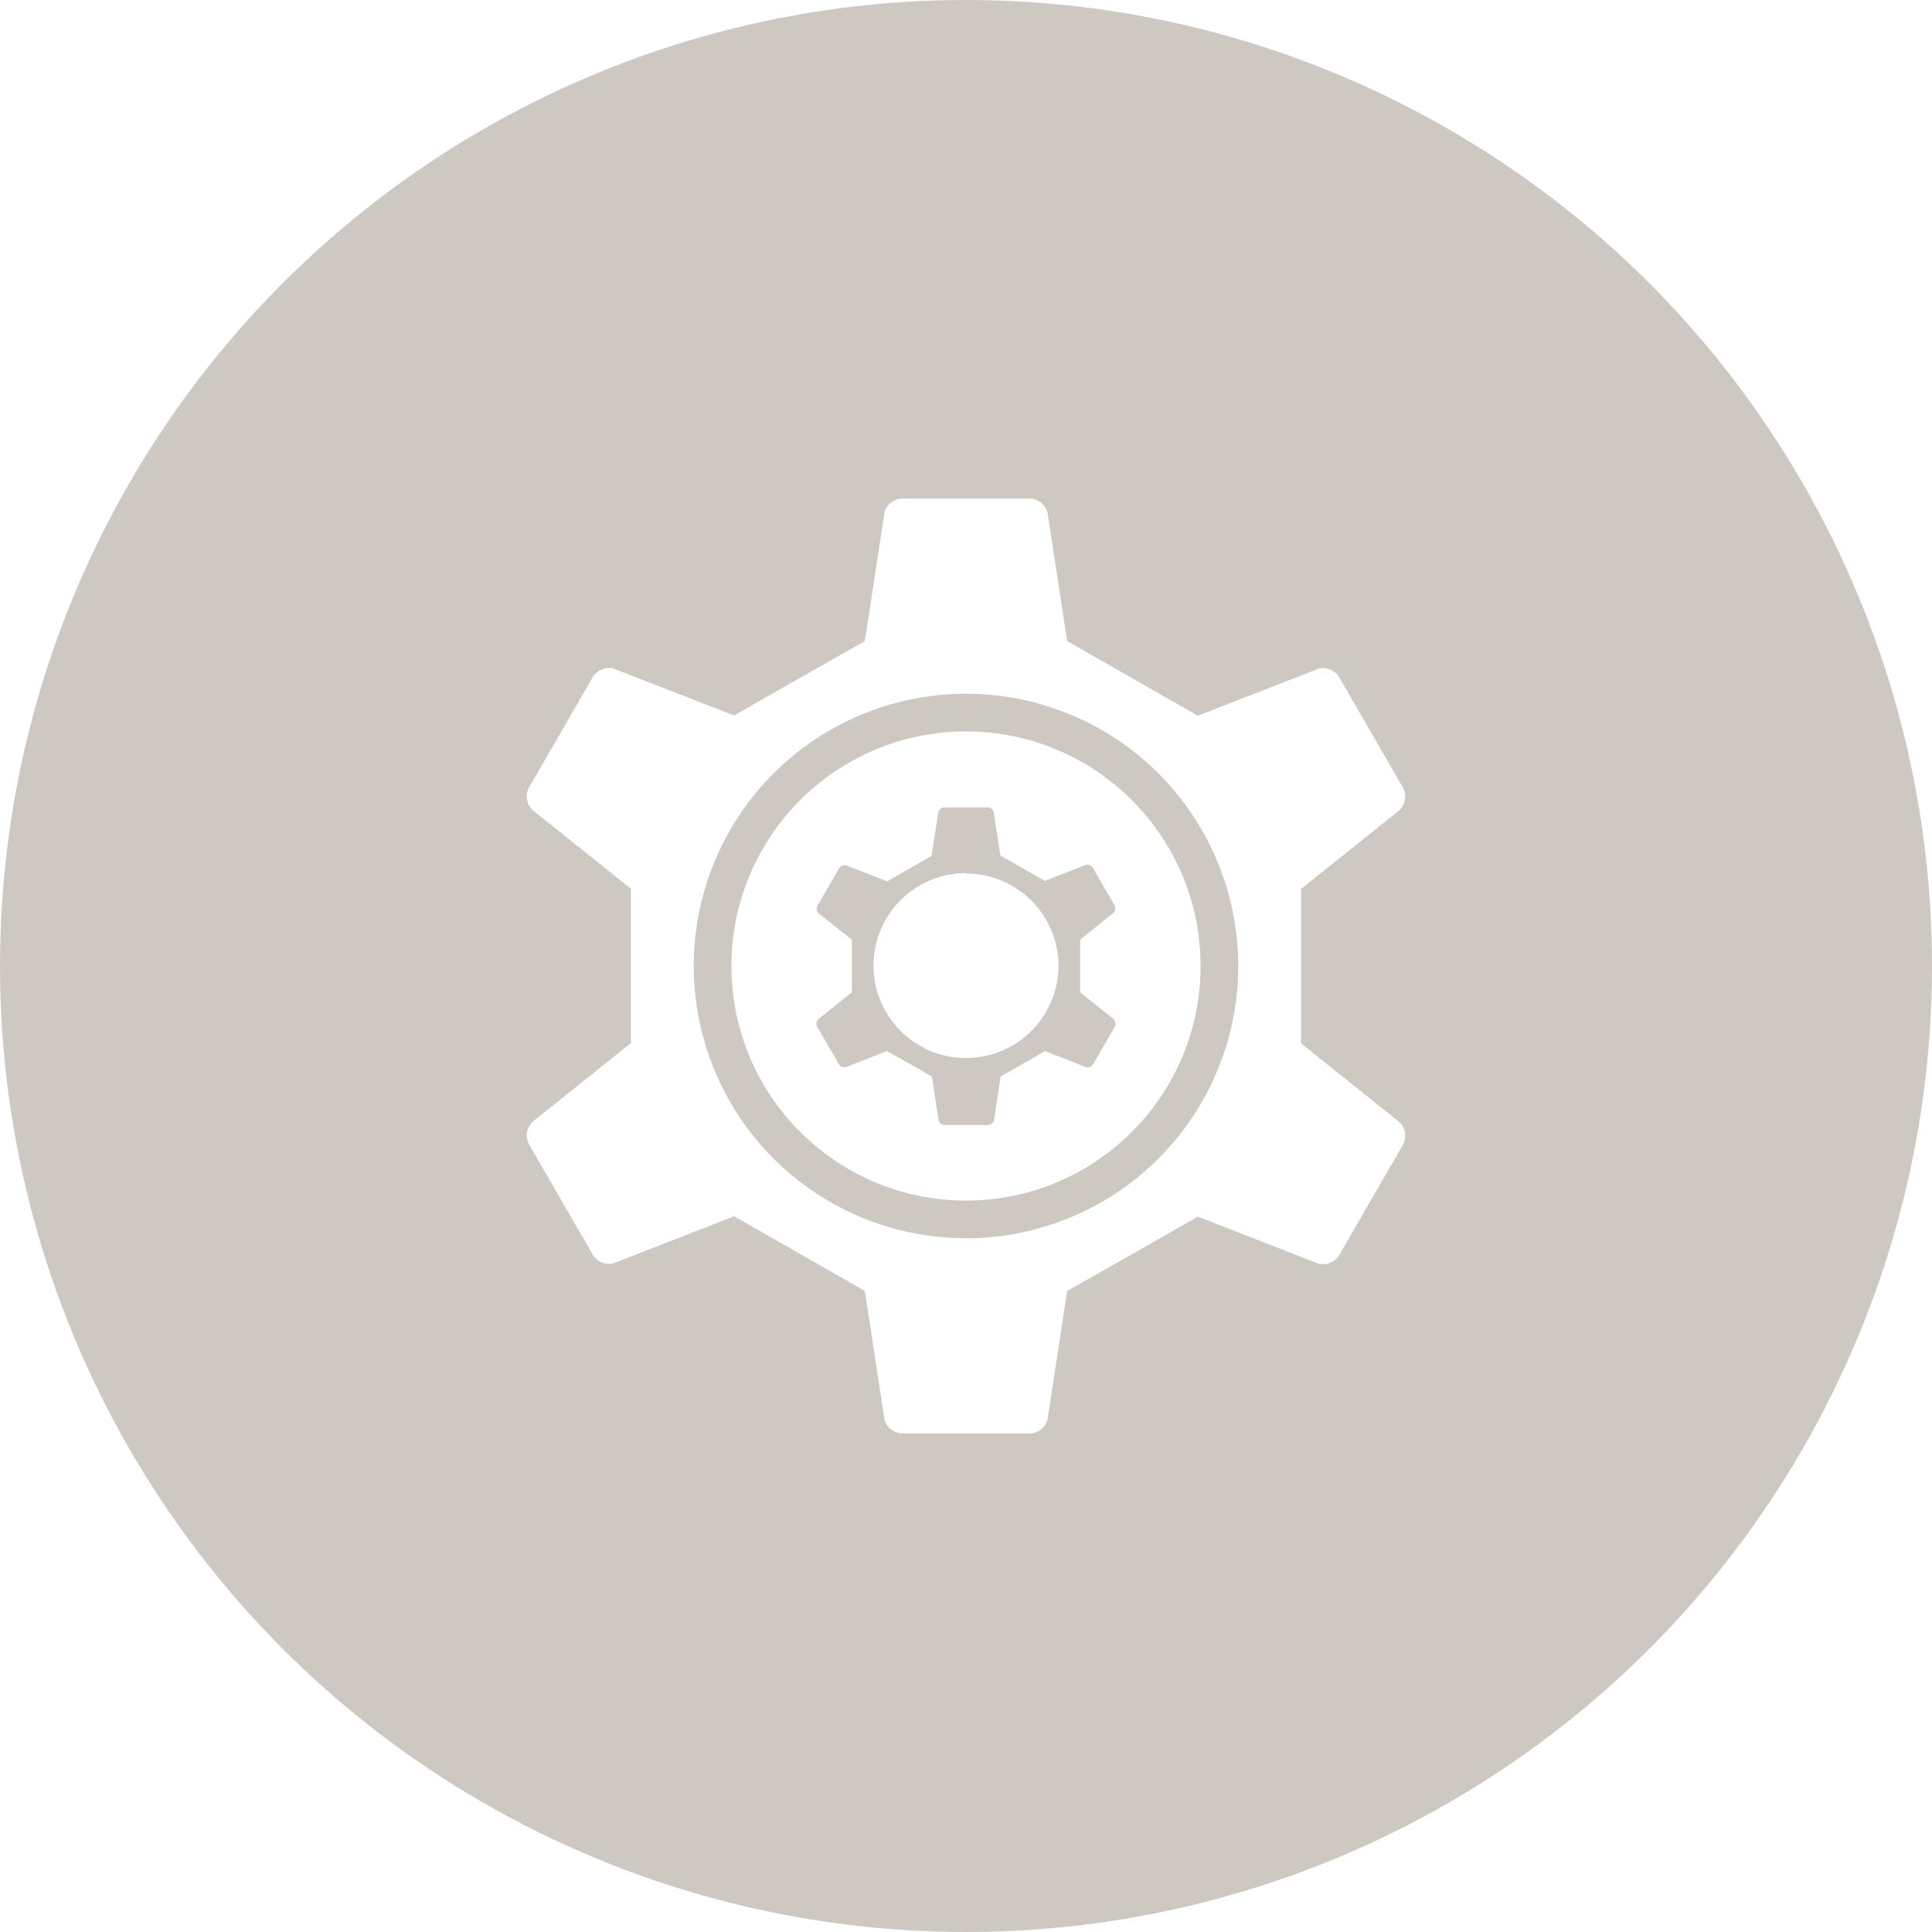
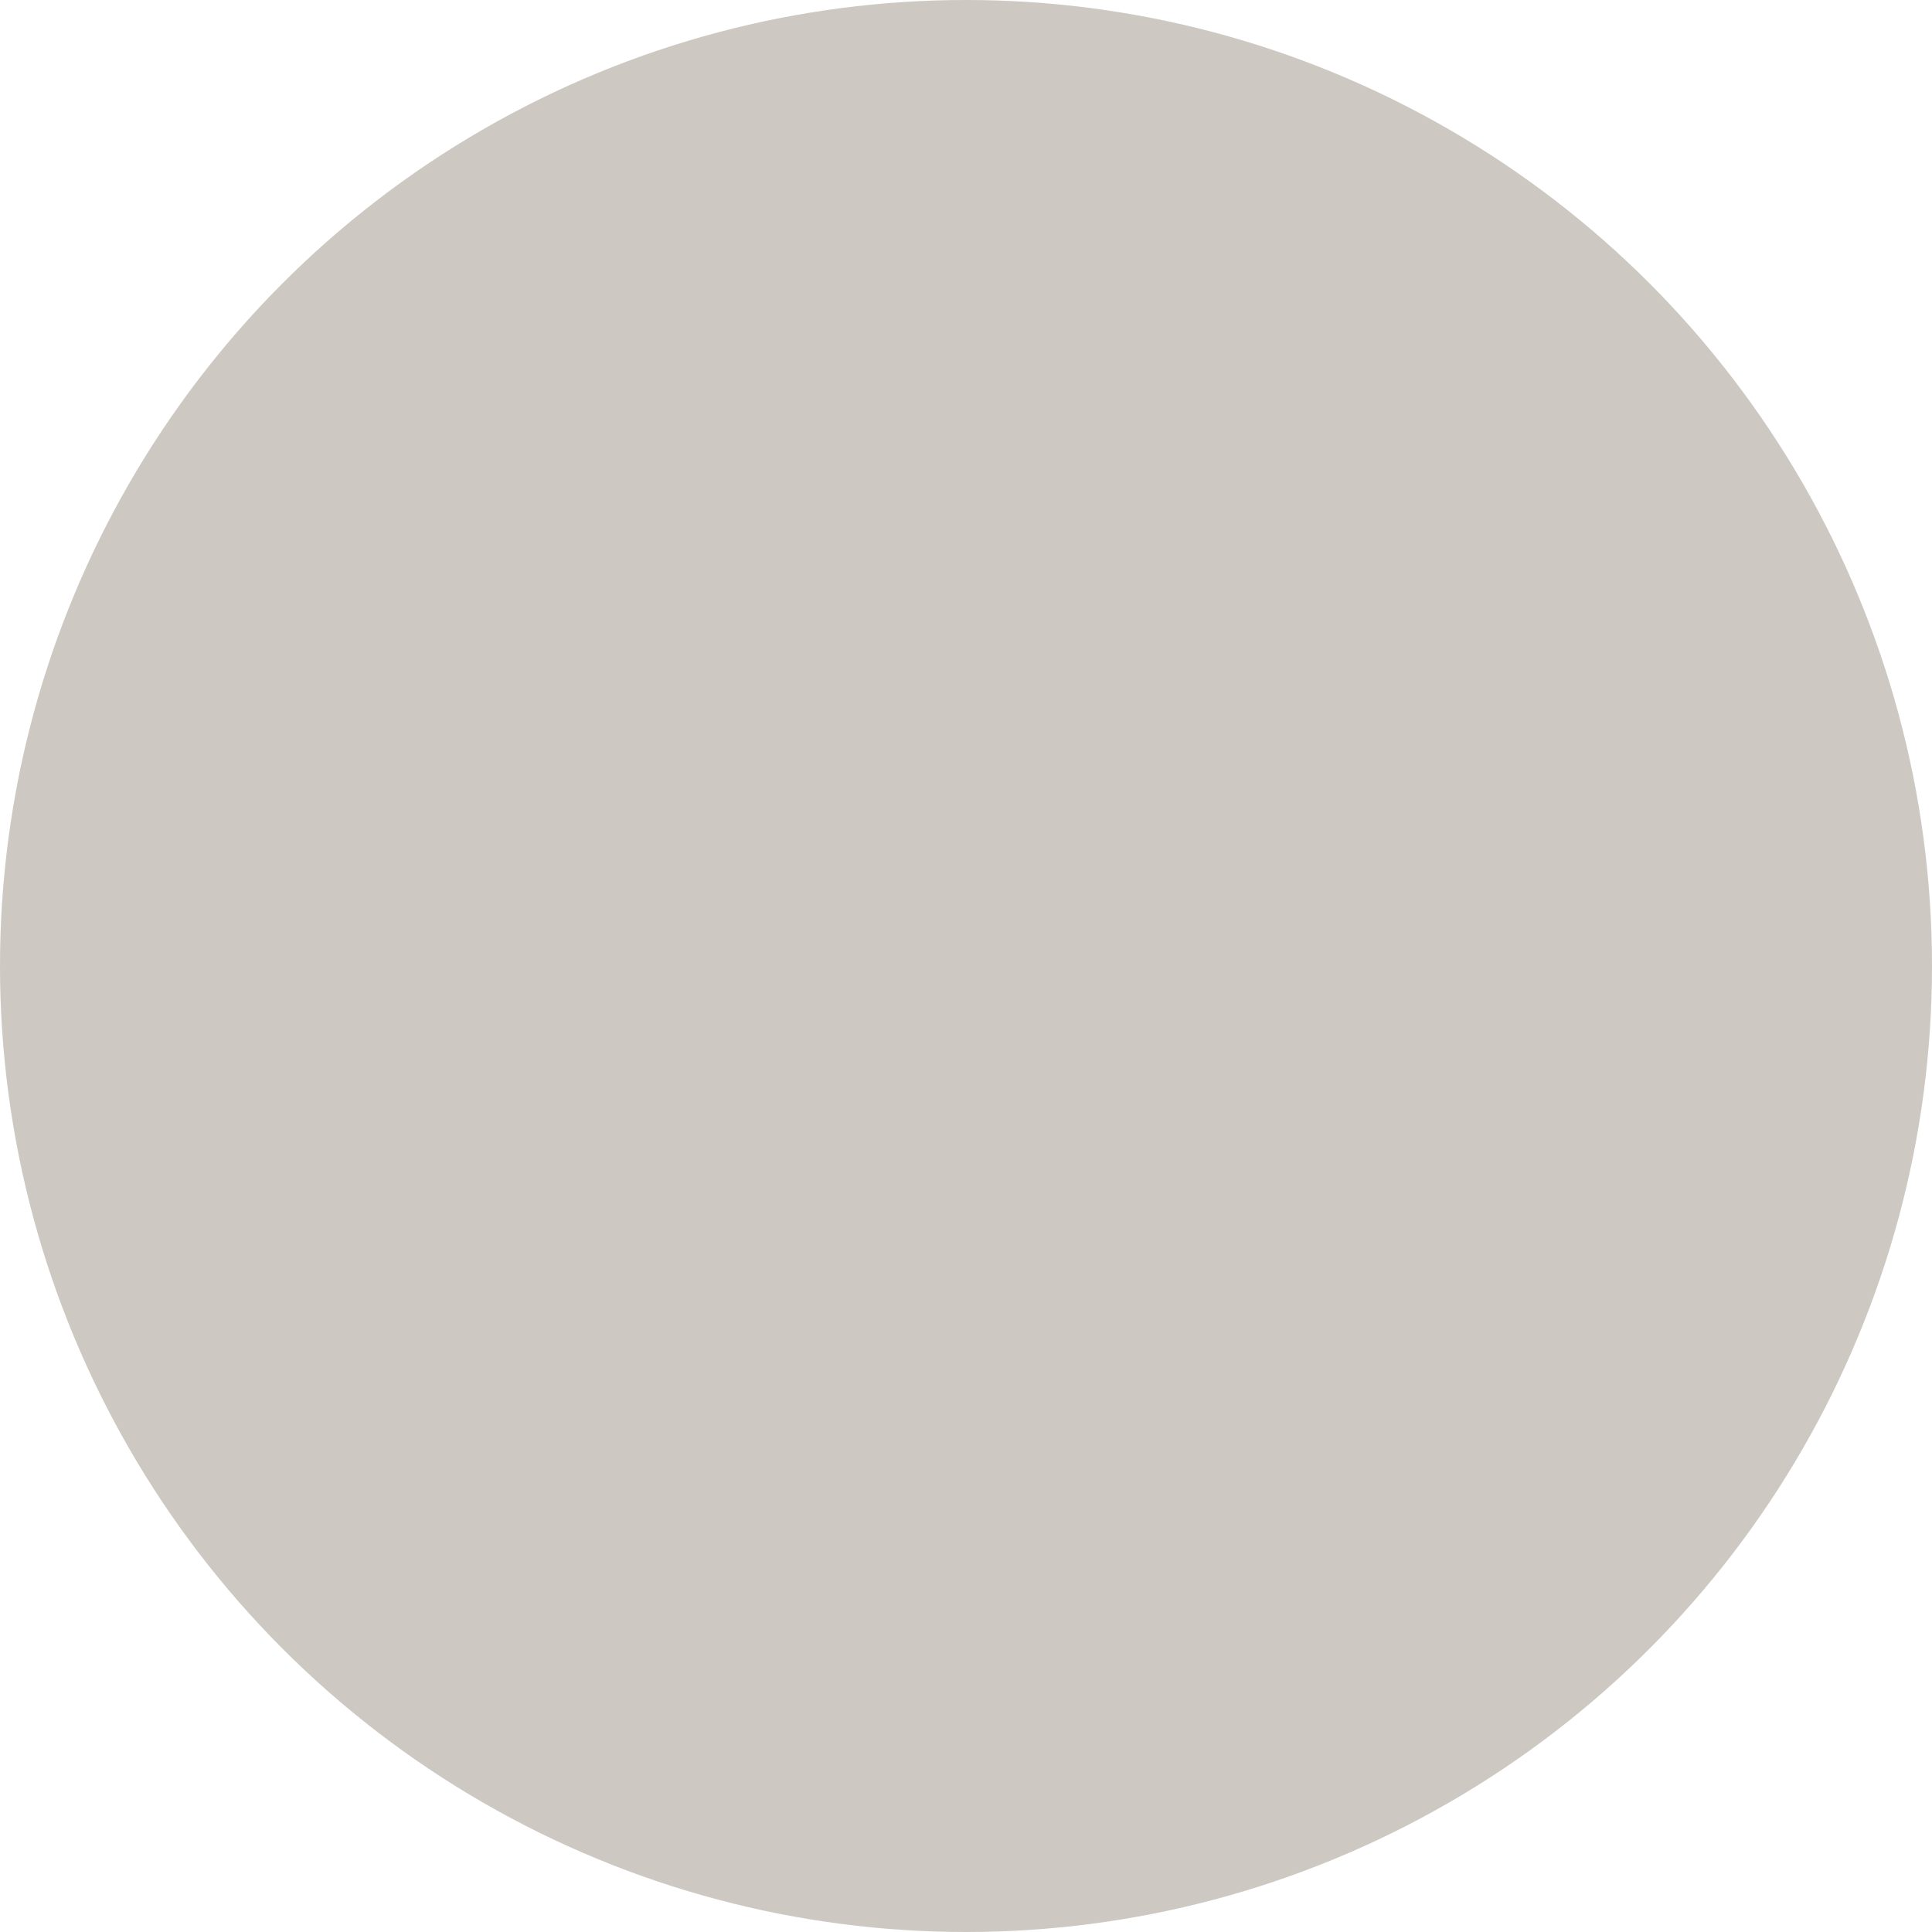
<svg xmlns="http://www.w3.org/2000/svg" viewBox="0 0 220 220">
  <defs>
    <style>.\32 397f329-35f1-4eae-bc4a-0844c56c89db,.\34 104ab6e-9ef4-4cea-8a5b-20659fcbb949{fill:#cdc8c2;}.\30 d6bb5b7-a9eb-406e-a40c-b3565ba51db8,.\32 62da08f-ad50-44cc-bd9a-bc2dadbdc0df{fill:#fff;}.\30 d6bb5b7-a9eb-406e-a40c-b3565ba51db8,.\32 397f329-35f1-4eae-bc4a-0844c56c89db{fill-rule:evenodd;}</style>
  </defs>
  <title>자산 2</title>
  <g id="9398c033-a9bf-48ee-84ef-ee8ad0c75a70" data-name="레이어 2">
    <g id="3f2fa642-41f3-4c62-b31d-f9433492ec82" data-name="레이어 1">
      <circle class="4104ab6e-9ef4-4cea-8a5b-20659fcbb949" cx="110" cy="110" r="110" />
-       <path class="0d6bb5b7-a9eb-406e-a40c-b3565ba51db8" d="M121.52,73l7.56,4.32,7.32,4.18,13.73-5.35a2.17,2.17,0,0,1,2.46,1.13l1.2,2.08,4.67,8.08,1.2,2.08a2.19,2.19,0,0,1-.25,2.7l-11.25,9v17.6l11.25,9a2.19,2.19,0,0,1,.25,2.7l-1.2,2.08-4.67,8.08-1.2,2.08a2.17,2.17,0,0,1-2.46,1.13l-13.73-5.35-7.32,4.18L121.52,147l-2.24,14.66a2.18,2.18,0,0,1-2.22,1.57H102.94a2.18,2.18,0,0,1-2.22-1.57L98.48,147l-7.56-4.32-7.32-4.18-13.73,5.35a2.17,2.17,0,0,1-2.46-1.13l-1.2-2.08-4.67-8.08-1.2-2.08a2.19,2.19,0,0,1,.25-2.7l11.25-9V101.2l-11.25-9a2.19,2.19,0,0,1-.25-2.7l1.2-2.08,4.67-8.08,1.2-2.08a2.17,2.17,0,0,1,2.46-1.13L83.6,81.47l7.32-4.18L98.48,73l2.24-14.66a2.18,2.18,0,0,1,2.22-1.57h14.12a2.18,2.18,0,0,1,2.22,1.57L121.52,73ZM110,79a31,31,0,1,0,31,31A31,31,0,0,0,110,79Z" />
-       <circle class="262da08f-ad50-44cc-bd9a-bc2dadbdc0df" cx="110" cy="110" r="26.71" />
      <path class="2397f329-35f1-4eae-bc4a-0844c56c89db" d="M113.92,97.42l2.56,1.46,2.49,1.43,4.67-1.82a.74.74,0,0,1,.84.38l.4.71,1.59,2.74.41.71a.75.75,0,0,1-.09.92L123,107v6l3.82,3.06a.75.75,0,0,1,.09.92l-.41.71-1.59,2.74-.4.71a.74.74,0,0,1-.84.38L119,119.69l-2.49,1.43-2.56,1.46-.77,5a.73.73,0,0,1-.75.53h-4.8a.73.73,0,0,1-.75-.53l-.77-5-2.56-1.46L101,119.69l-4.67,1.82a.74.74,0,0,1-.84-.38l-.4-.71-1.59-2.74-.41-.71a.75.75,0,0,1,.09-.92L97,113v-6L93.21,104a.75.75,0,0,1-.09-.92l.41-.71,1.59-2.74.4-.71a.74.74,0,0,1,.84-.38l4.67,1.82,2.49-1.43,2.56-1.46.77-5a.73.73,0,0,1,.75-.53h4.8a.73.73,0,0,1,.75.53l.77,5Zm-3.92,2A10.53,10.53,0,1,0,120.53,110,10.54,10.54,0,0,0,110,99.47Z" />
    </g>
  </g>
</svg>